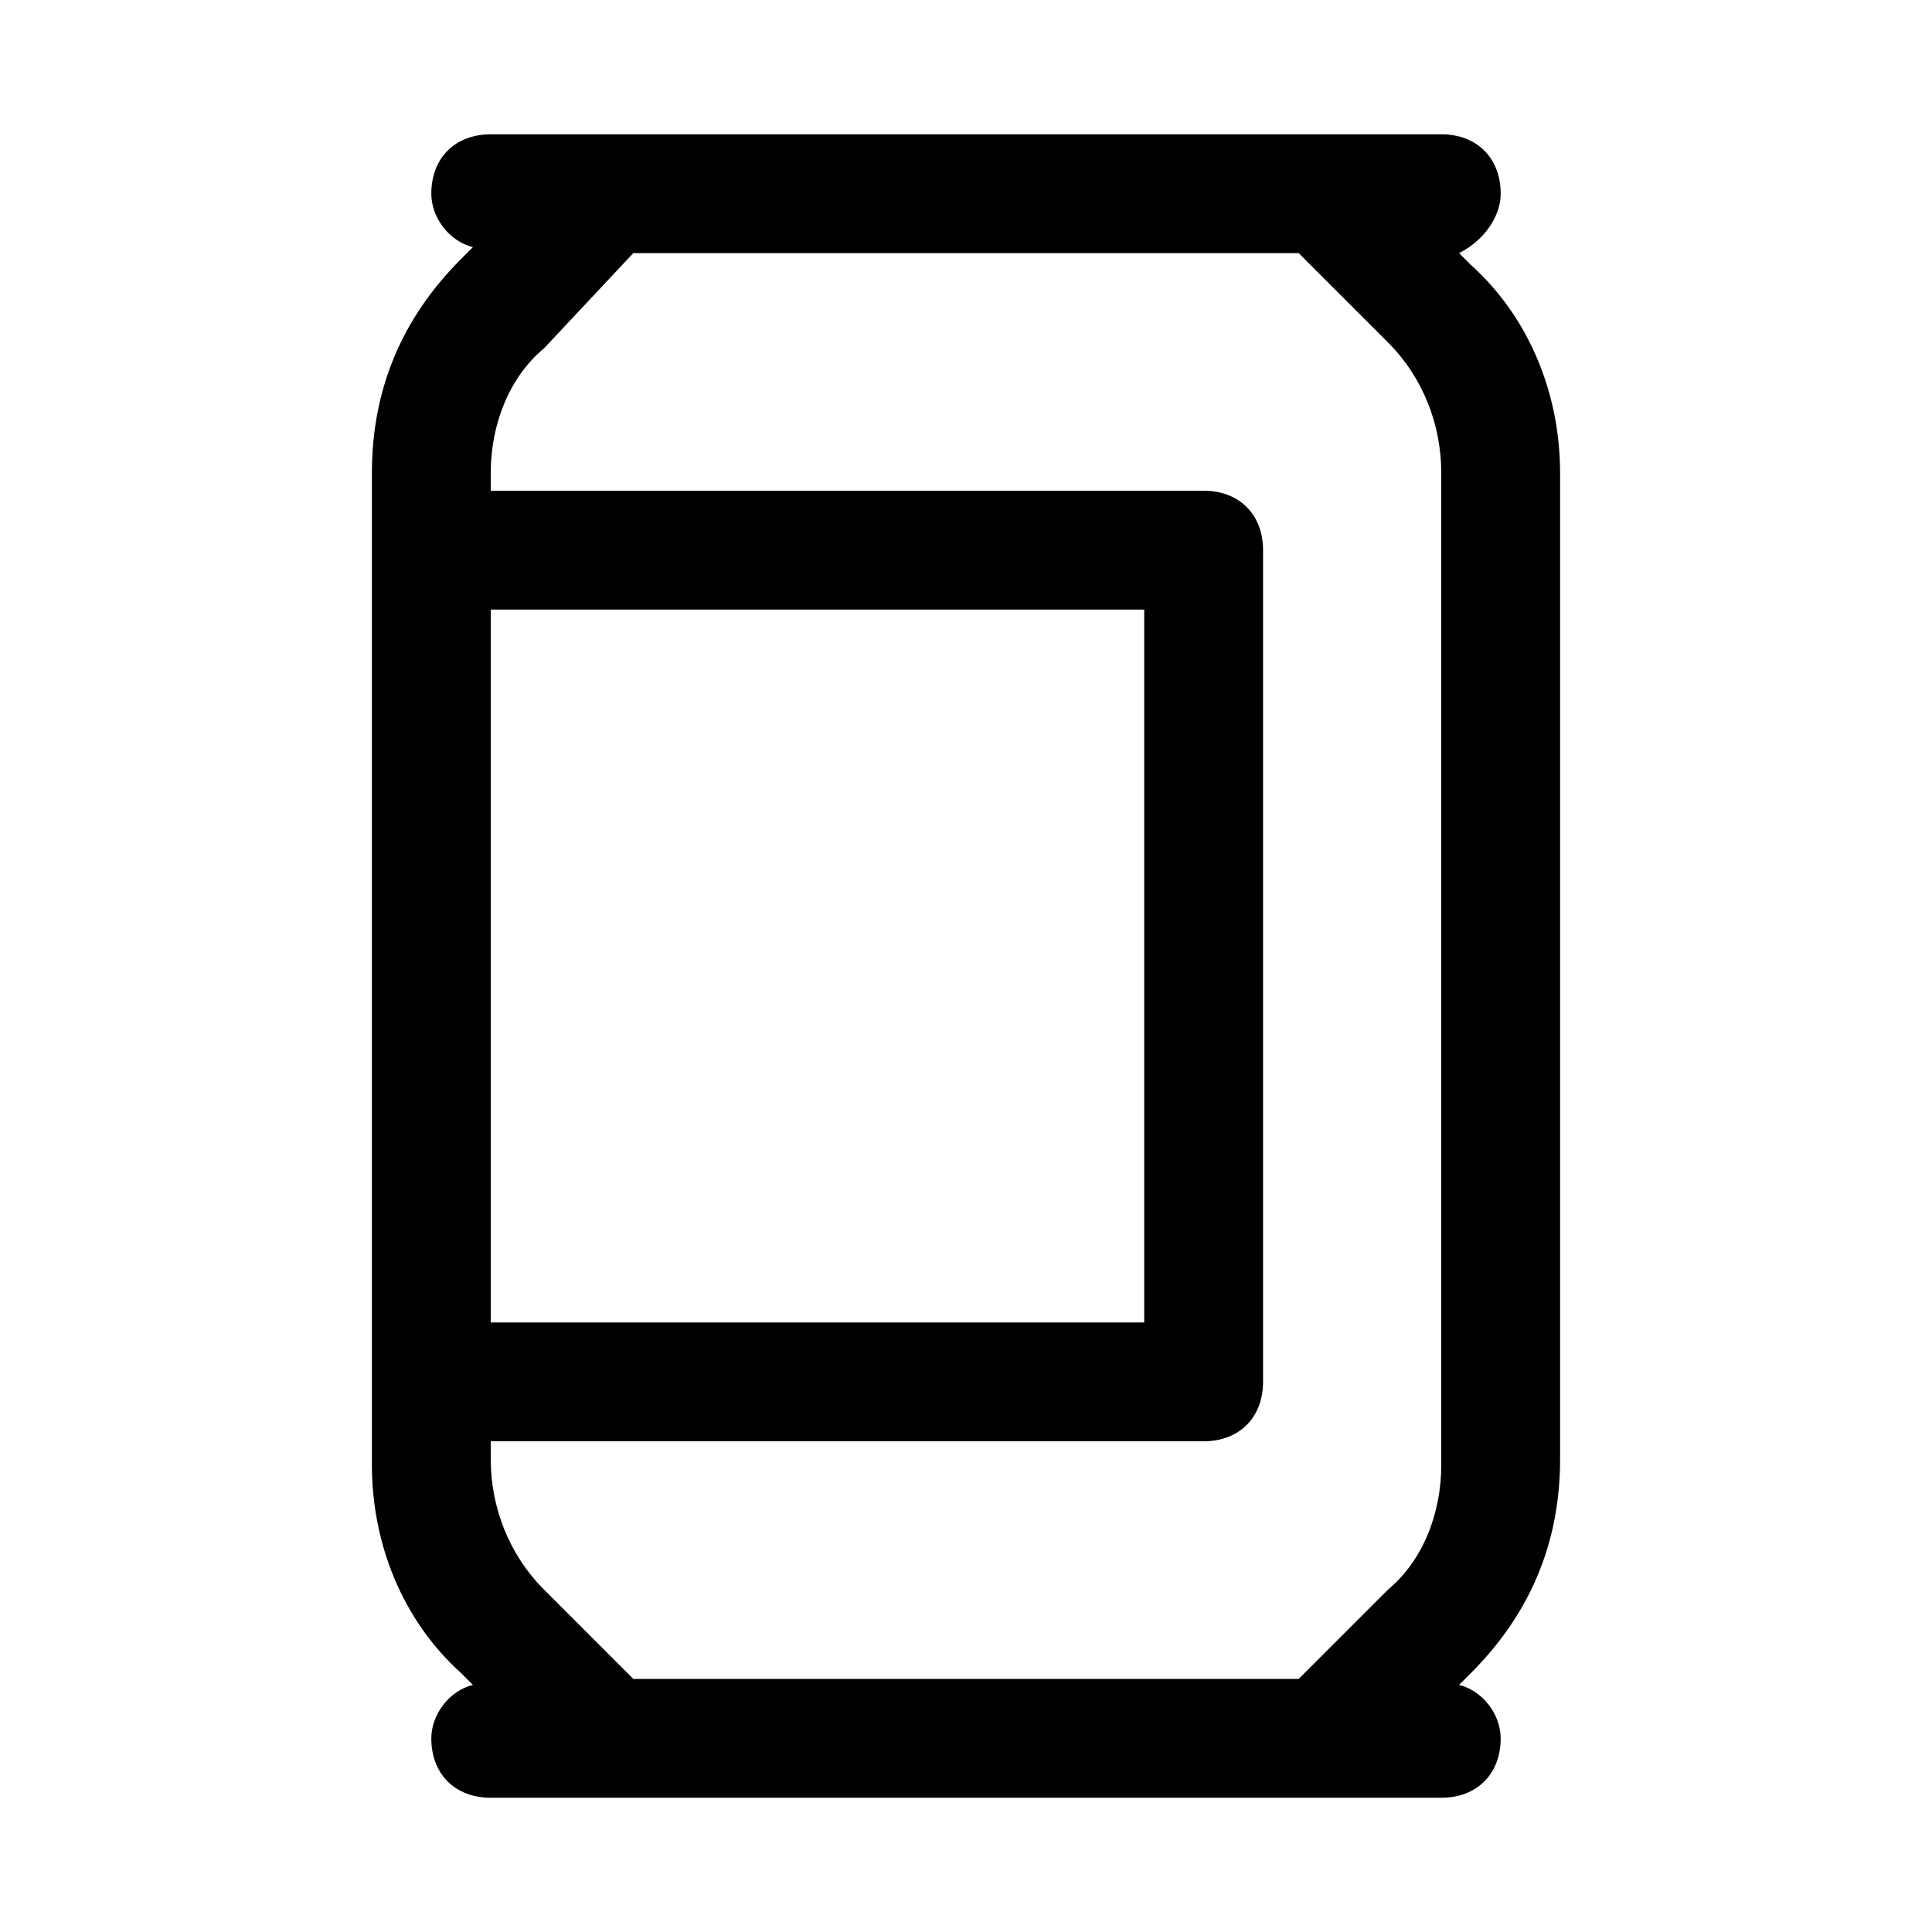
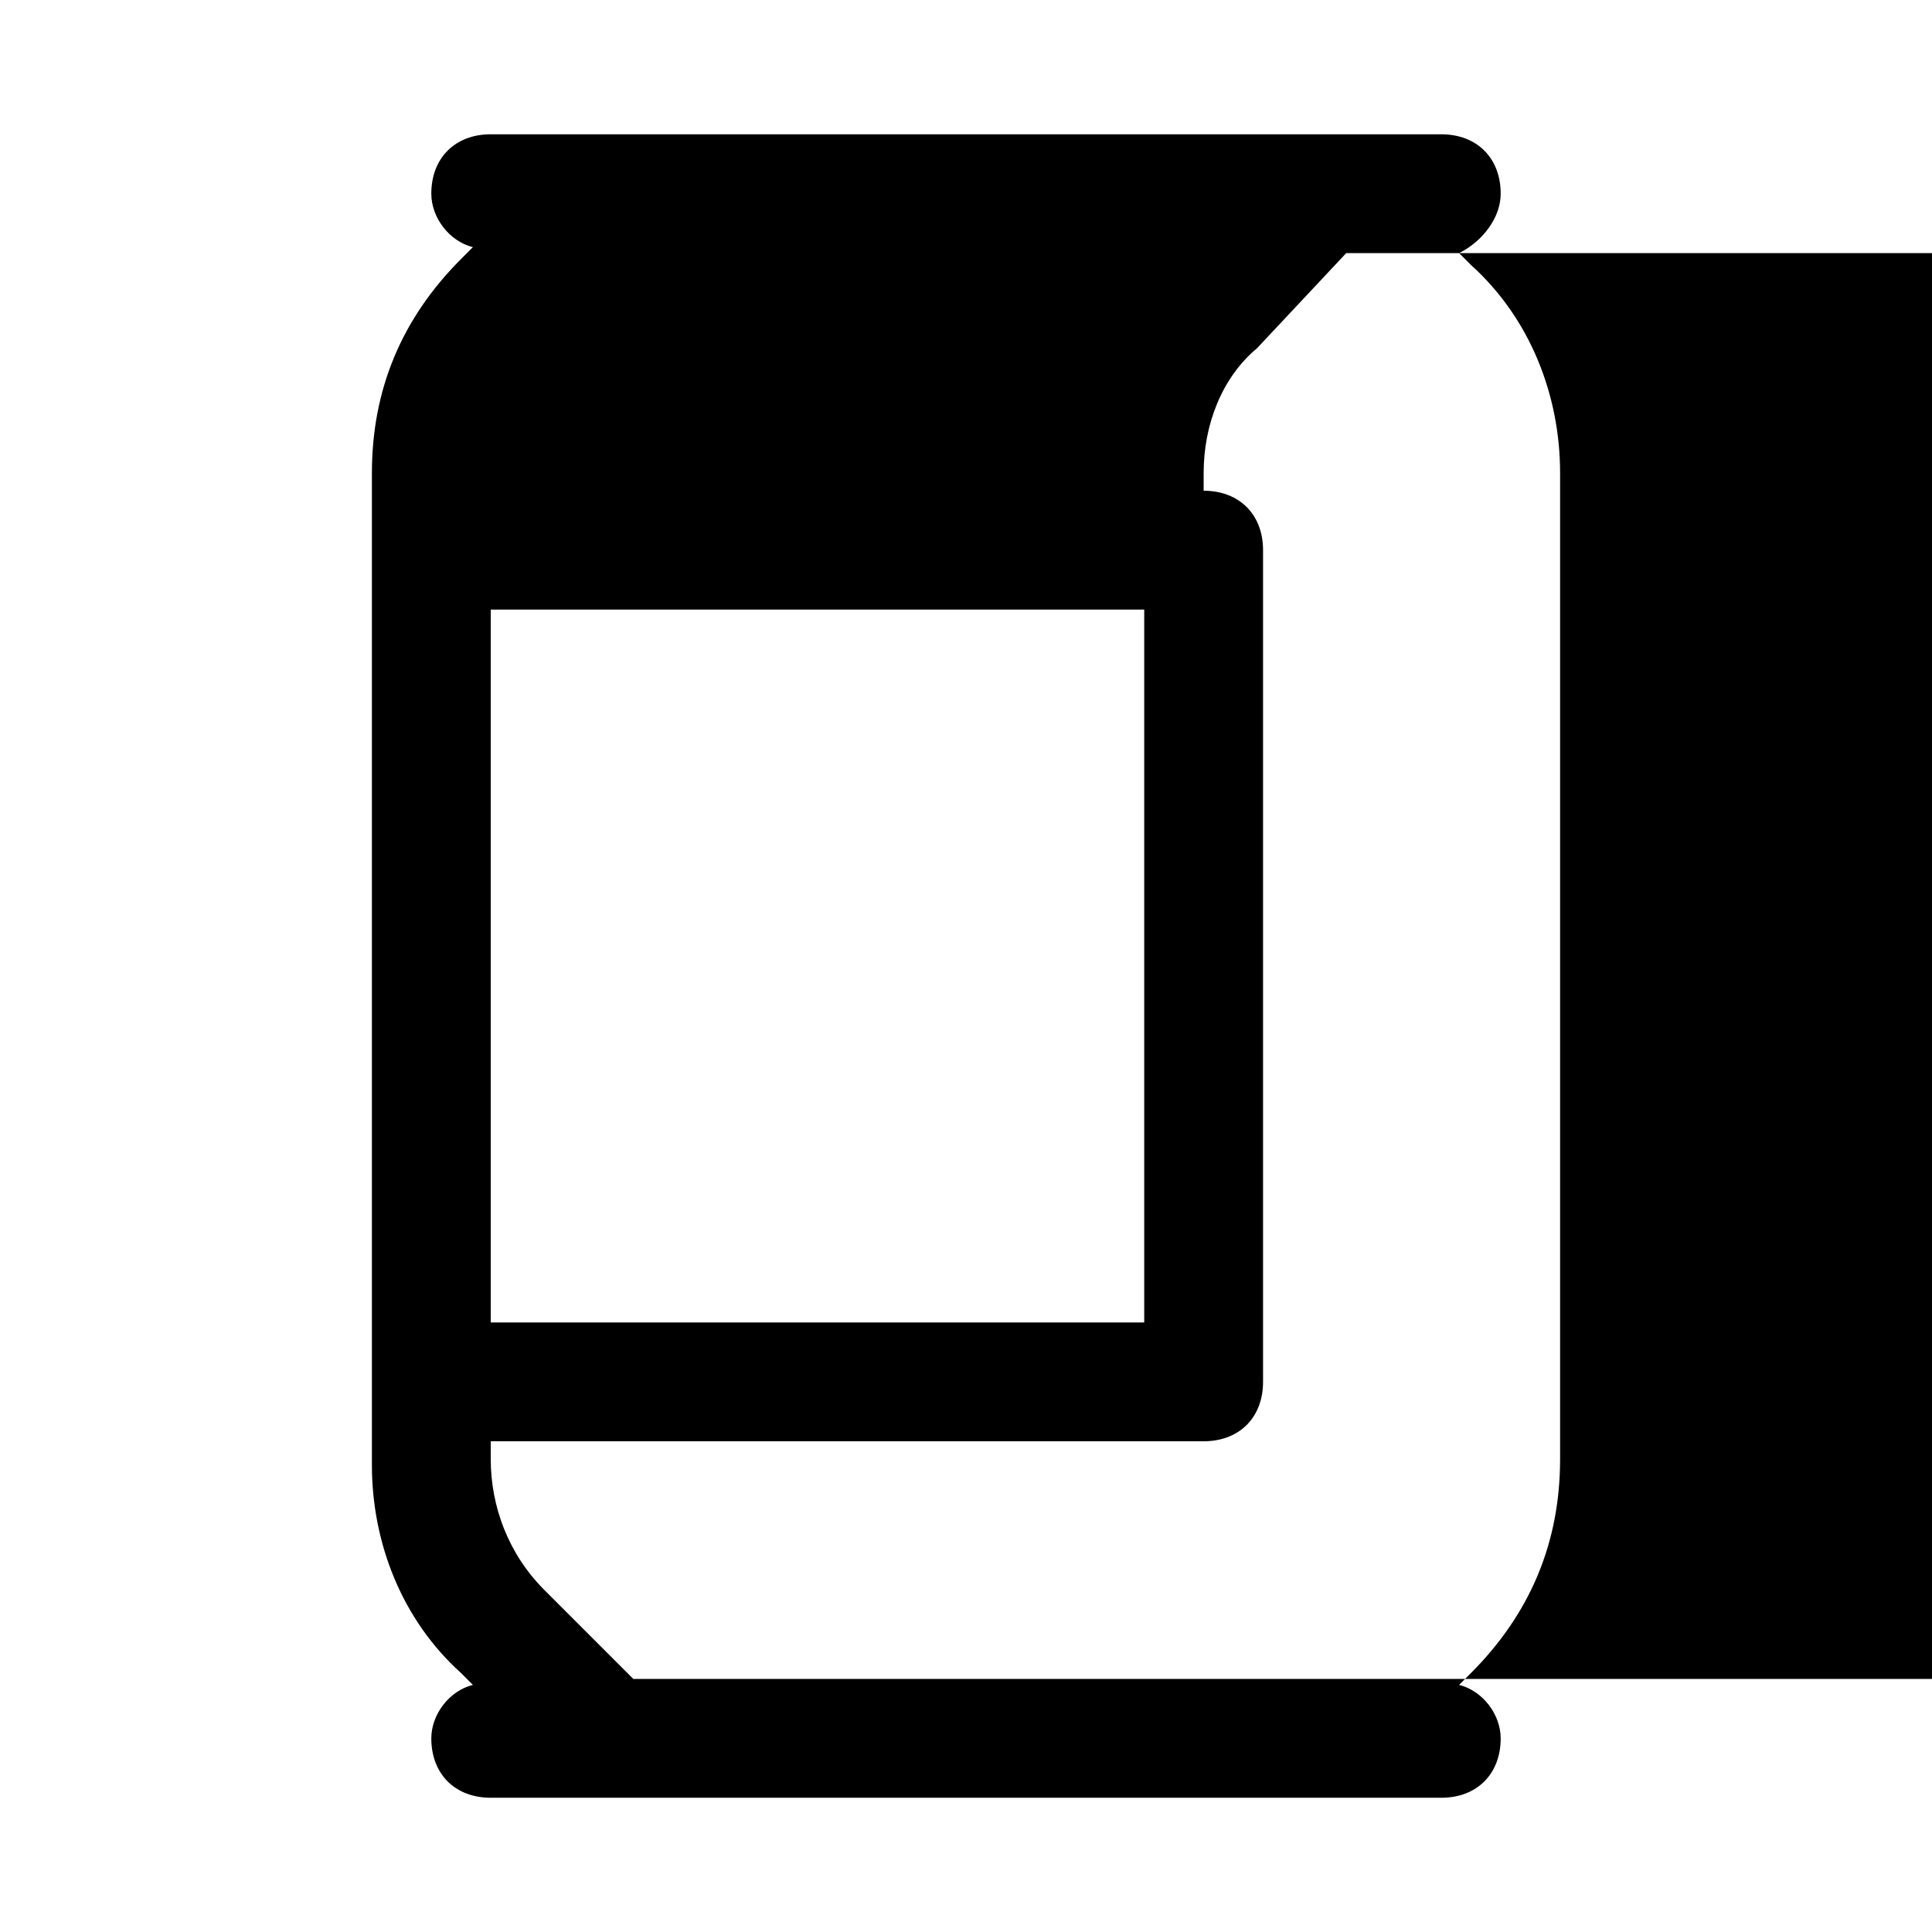
<svg xmlns="http://www.w3.org/2000/svg" fill="#000000" width="800px" height="800px" version="1.1" viewBox="144 144 512 512">
-   <path d="m557.44 530.68v-261.35c0-20.469-7.871-40.934-23.617-55.105l-3.148-3.148c6.301-3.148 11.023-9.445 11.023-15.746 0-9.445-6.297-15.742-15.742-15.742h-251.91c-9.445 0-15.746 6.297-15.746 15.742 0 6.297 4.723 12.594 11.02 14.168l-3.144 3.152c-15.746 15.742-23.617 34.637-23.617 56.68v262.93c0 20.469 7.871 40.934 23.617 55.105l3.148 3.148c-6.301 1.57-11.023 7.871-11.023 14.168 0 9.445 6.297 15.742 15.742 15.742h251.91c9.445 0 15.742-6.297 15.742-15.742 0-6.297-4.723-12.594-11.02-14.168l3.148-3.148c15.746-15.746 23.617-34.641 23.617-56.68zm-283.39-225.14h173.18v188.93l-173.18-0.004zm37.785 283.39-23.617-23.617c-9.445-9.445-14.168-22.039-14.168-34.633v-4.727h188.93c9.445 0 15.742-6.297 15.742-15.742v-220.42c0-9.445-6.297-15.742-15.742-15.742h-188.93v-4.723c0-12.594 4.723-25.191 14.168-33.062l23.617-25.191h176.33l23.617 23.617c9.445 9.445 14.168 22.039 14.168 34.637v262.93c0 12.594-4.723 25.191-14.168 33.062l-23.617 23.613z" />
+   <path d="m557.44 530.68v-261.35c0-20.469-7.871-40.934-23.617-55.105l-3.148-3.148c6.301-3.148 11.023-9.445 11.023-15.746 0-9.445-6.297-15.742-15.742-15.742h-251.91c-9.445 0-15.746 6.297-15.746 15.742 0 6.297 4.723 12.594 11.02 14.168l-3.144 3.152c-15.746 15.742-23.617 34.637-23.617 56.68v262.93c0 20.469 7.871 40.934 23.617 55.105l3.148 3.148c-6.301 1.57-11.023 7.871-11.023 14.168 0 9.445 6.297 15.742 15.742 15.742h251.91c9.445 0 15.742-6.297 15.742-15.742 0-6.297-4.723-12.594-11.02-14.168l3.148-3.148c15.746-15.746 23.617-34.641 23.617-56.68zm-283.39-225.14h173.18v188.93l-173.18-0.004zm37.785 283.39-23.617-23.617c-9.445-9.445-14.168-22.039-14.168-34.633v-4.727h188.93c9.445 0 15.742-6.297 15.742-15.742v-220.42c0-9.445-6.297-15.742-15.742-15.742v-4.723c0-12.594 4.723-25.191 14.168-33.062l23.617-25.191h176.33l23.617 23.617c9.445 9.445 14.168 22.039 14.168 34.637v262.93c0 12.594-4.723 25.191-14.168 33.062l-23.617 23.613z" />
</svg>